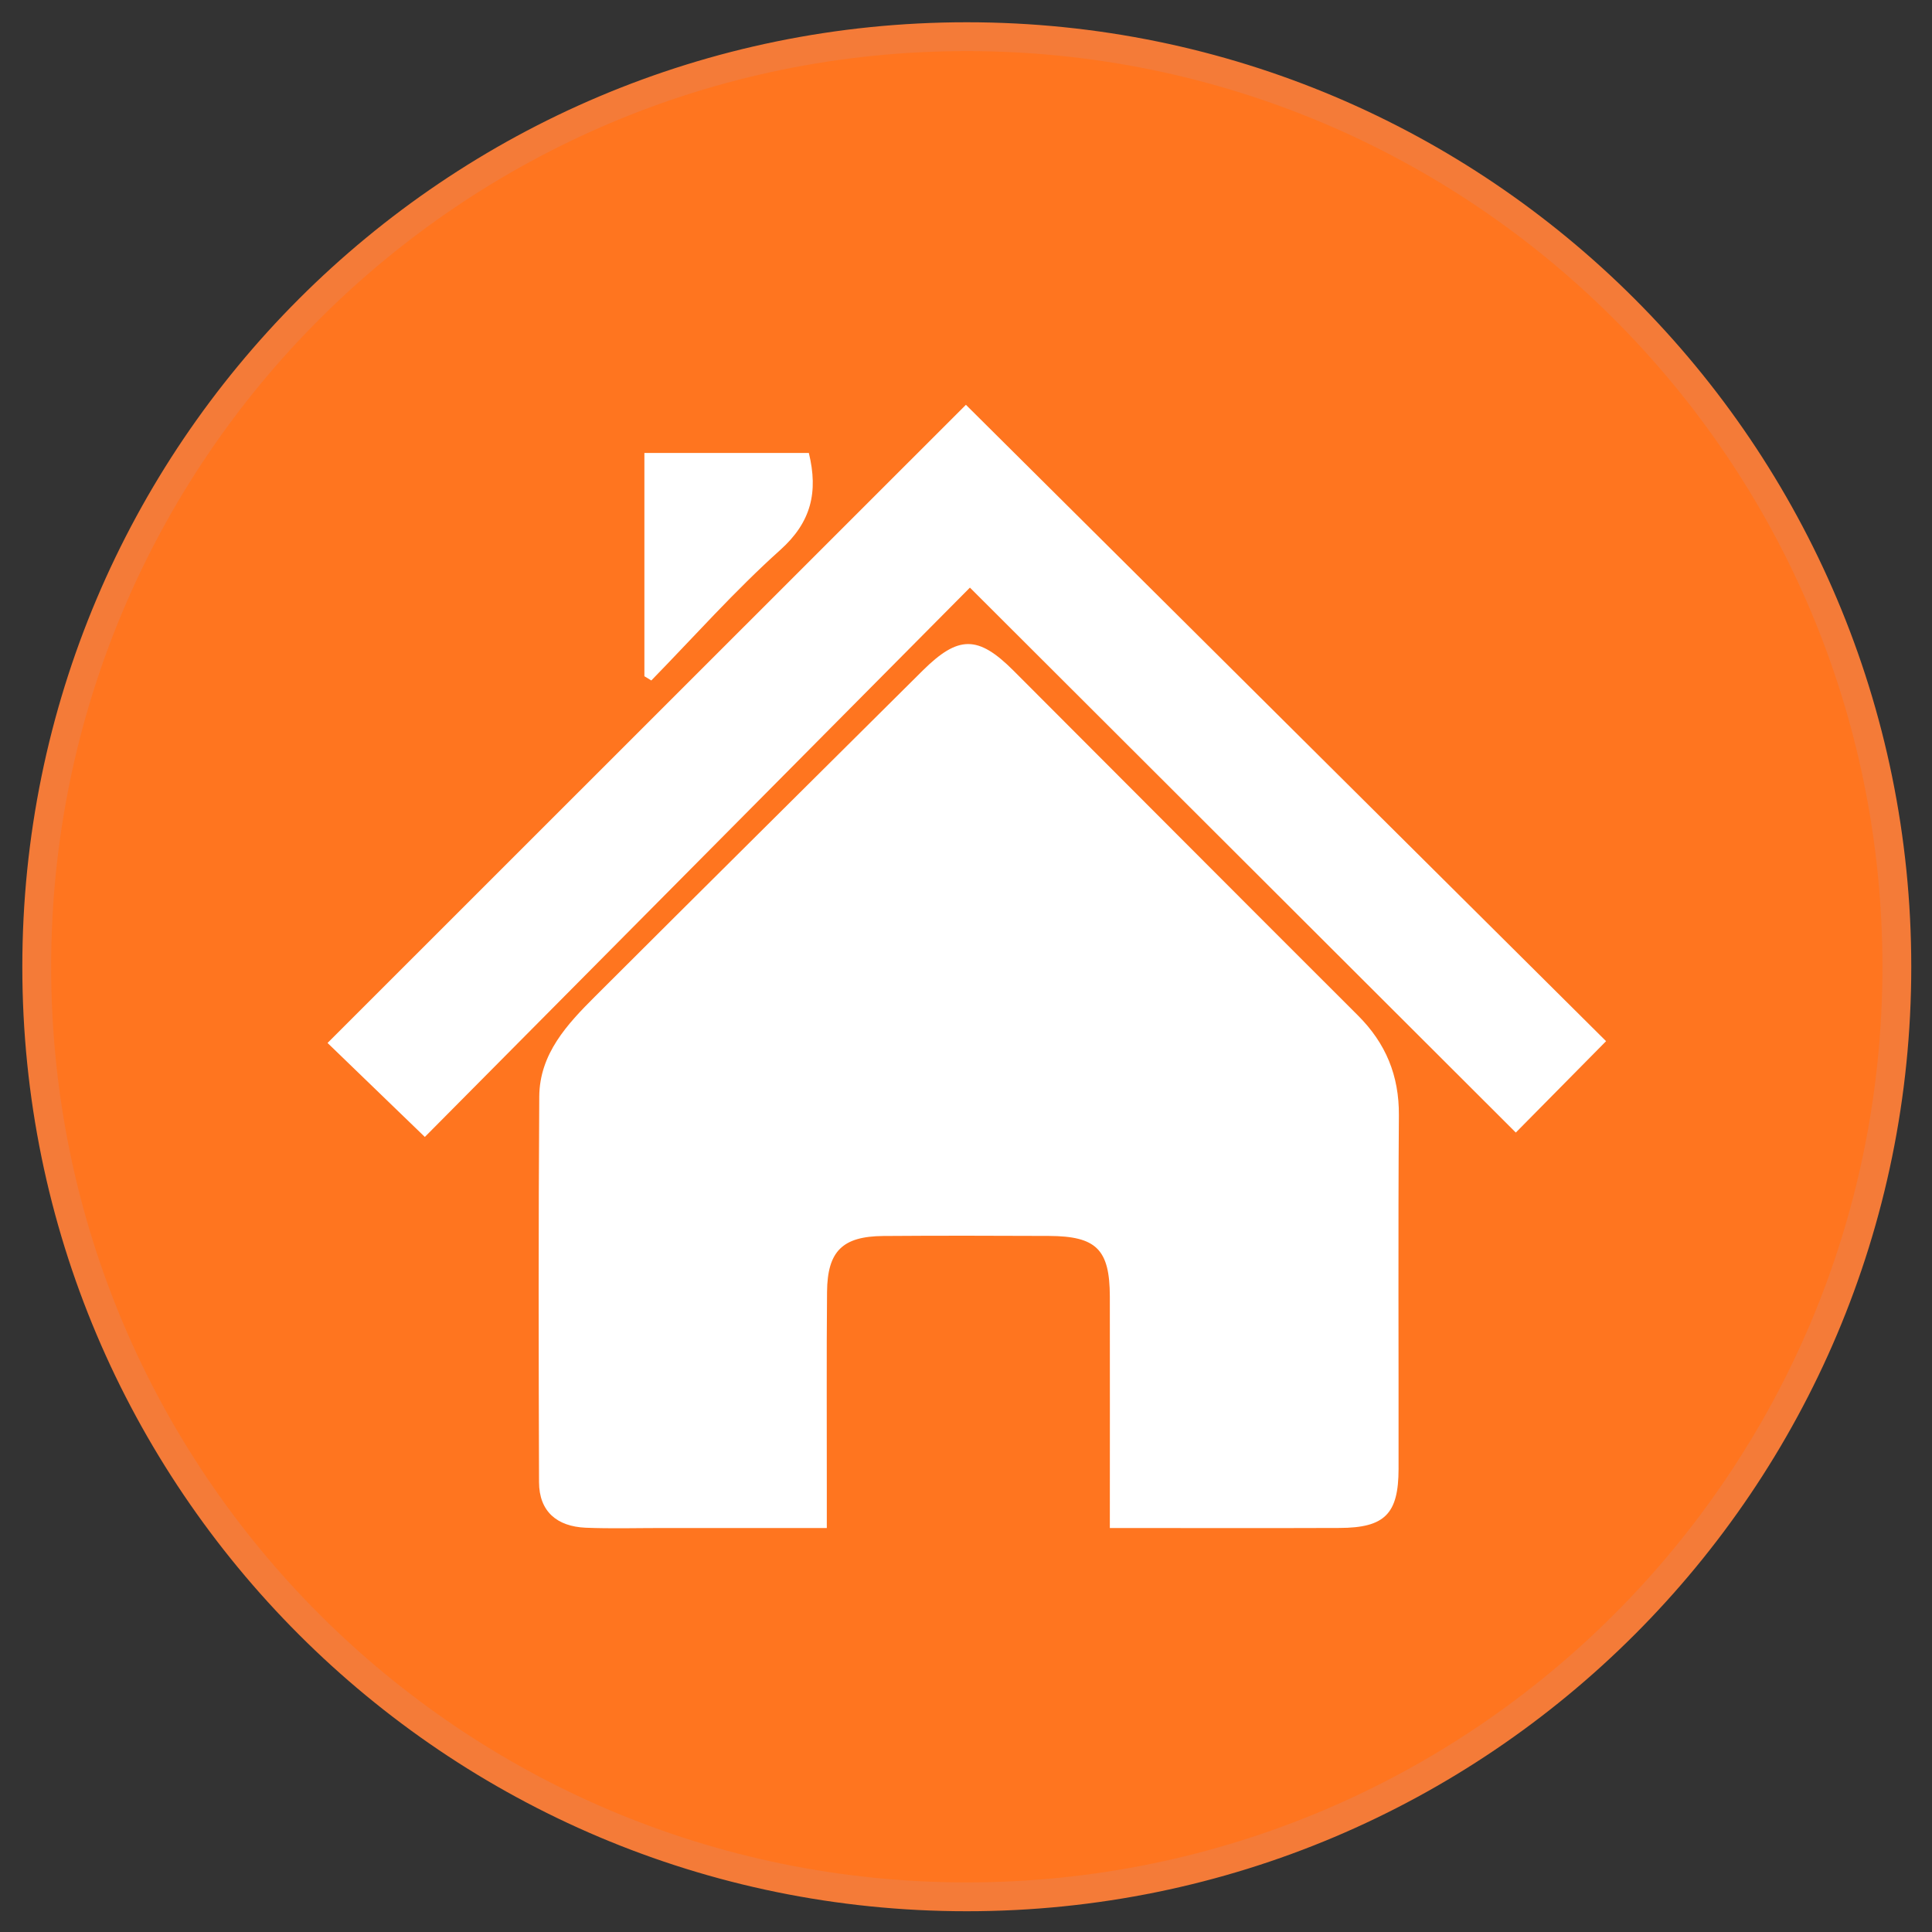
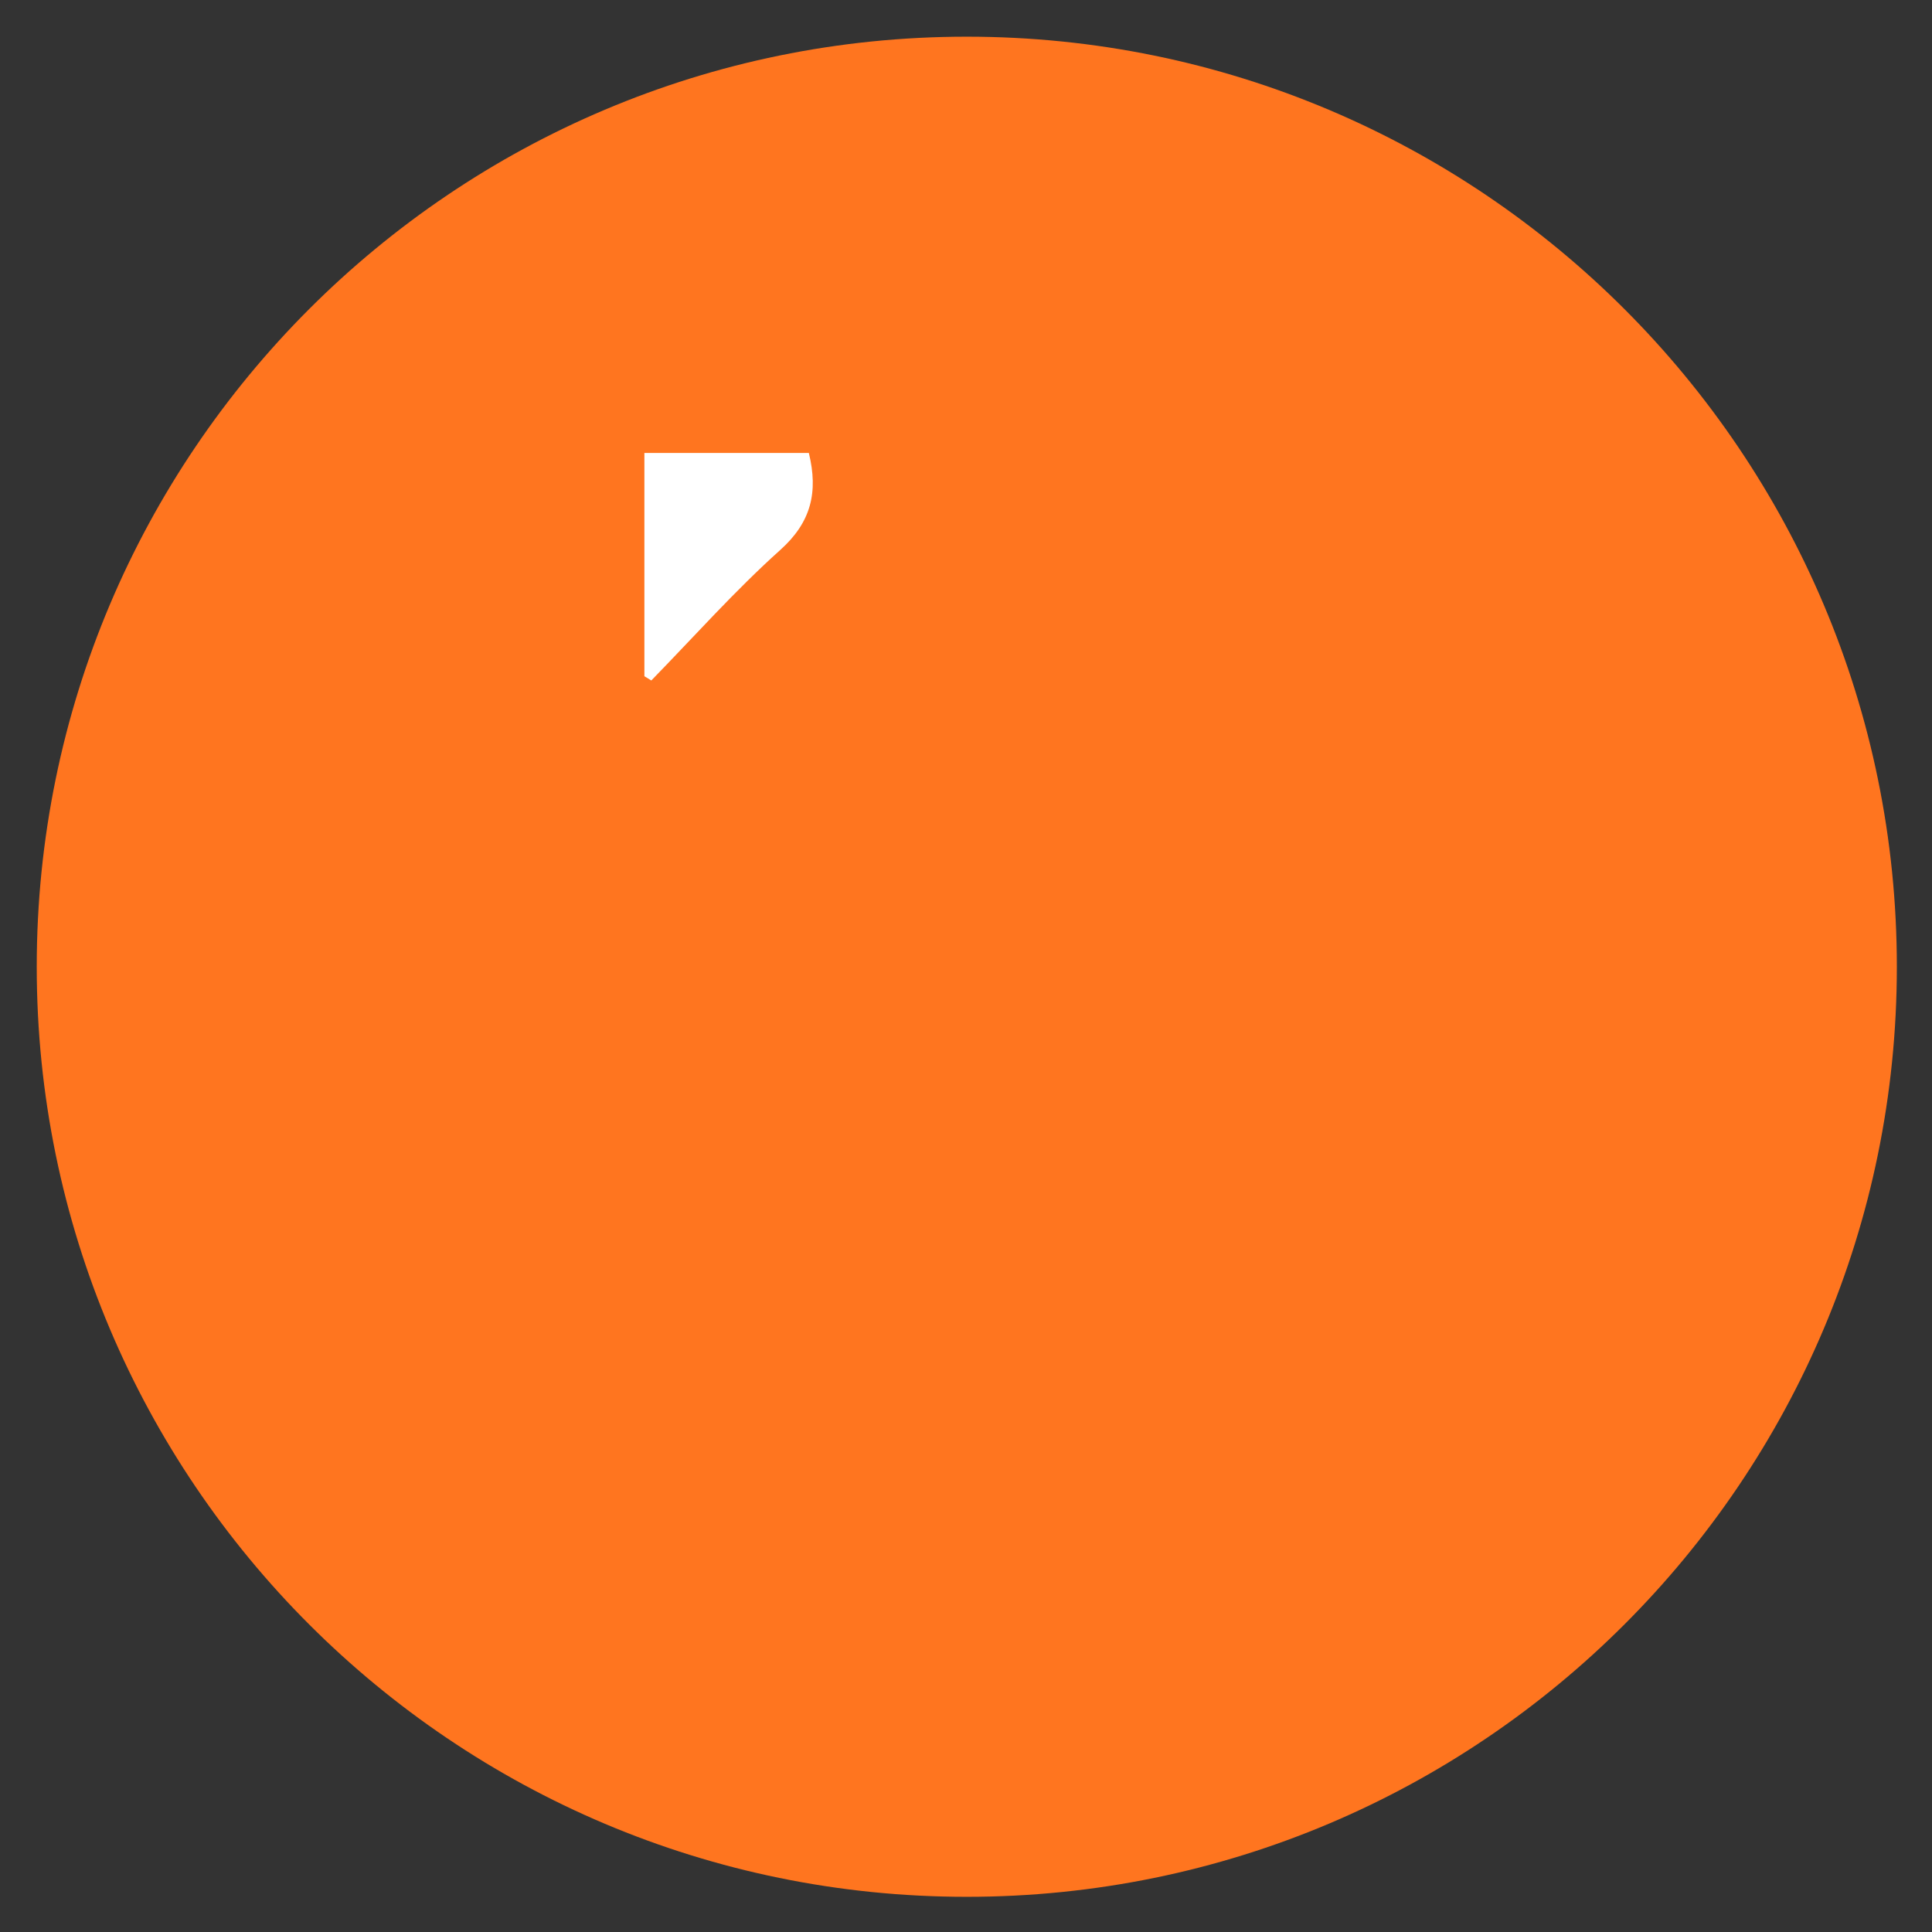
<svg xmlns="http://www.w3.org/2000/svg" width="67px" height="67px" viewBox="0 0 67 67" version="1.1">
  <rect x="0" y="0" width="67" height="67" fill="#333333" stroke="none" />
  <title>Group 11</title>
  <desc>Created with Sketch.</desc>
  <g id="Designs-New-Brand" stroke="none" stroke-width="1" fill="none" fill-rule="evenodd">
    <g id="Oxera" transform="translate(-507, -1680)">
      <g id="Group-11" transform="translate(508, 1681)">
        <path d="M64.781,32.527 C64.781,50.34 50.341,64.78 32.526,64.78 C14.714,64.78 0.274,50.34 0.274,32.527 C0.274,14.712 14.714,0.272 32.526,0.272 C50.341,0.272 64.781,14.712 64.781,32.527" id="Fill-1" fill="#FF751F" />
-         <path d="M64.781,32.527 C64.781,50.34 50.341,64.78 32.526,64.78 C14.714,64.78 0.274,50.34 0.274,32.527 C0.274,14.712 14.714,0.272 32.526,0.272 C50.341,0.272 64.781,14.712 64.781,32.527 Z" id="Stroke-3" stroke="#F47B38" />
-         <path d="M37.488,51.99 C37.488,49.183 37.493,46.569 37.488,43.957 C37.483,42.325 37.019,41.869 35.376,41.861 C33.461,41.853 31.545,41.848 29.63,41.863 C28.217,41.876 27.694,42.387 27.681,43.802 C27.66,46.086 27.676,48.371 27.673,50.652 L27.673,51.99 L21.962,51.99 C21.078,51.99 20.194,52.016 19.31,51.98 C18.32,51.936 17.696,51.423 17.693,50.397 C17.678,45.942 17.672,41.485 17.701,37.03 C17.711,35.545 18.668,34.521 19.64,33.552 C23.416,29.782 27.209,26.023 30.994,22.259 C32.231,21.032 32.914,21.025 34.144,22.254 C38.127,26.24 42.103,30.236 46.091,34.214 C47.058,35.178 47.522,36.3 47.512,37.677 C47.483,41.763 47.506,45.852 47.501,49.941 C47.499,51.501 47.024,51.983 45.454,51.988 C42.848,51.998 40.241,51.99 37.488,51.99" id="Fill-5" fill="#FFFFFF" />
-         <path d="M13.733,38.428 C12.493,37.229 11.418,36.192 10.359,35.169 C17.799,27.731 25.191,20.34 32.497,13.038 C39.883,20.381 47.319,27.775 54.697,35.107 C53.681,36.136 52.629,37.2 51.567,38.276 C45.305,32.024 39.002,25.733 32.636,19.378 C26.268,25.797 19.978,32.134 13.733,38.428" id="Fill-7" fill="#FFFFFF" />
        <path d="M21.347,22.451 L21.347,14.709 L27.05,14.709 C27.38,16.063 27.135,17.107 26.06,18.071 C24.482,19.487 23.069,21.08 21.587,22.598 C21.507,22.549 21.427,22.5 21.347,22.451" id="Fill-9" fill="#FFFFFF" />
      </g>
    </g>
  </g>
</svg>